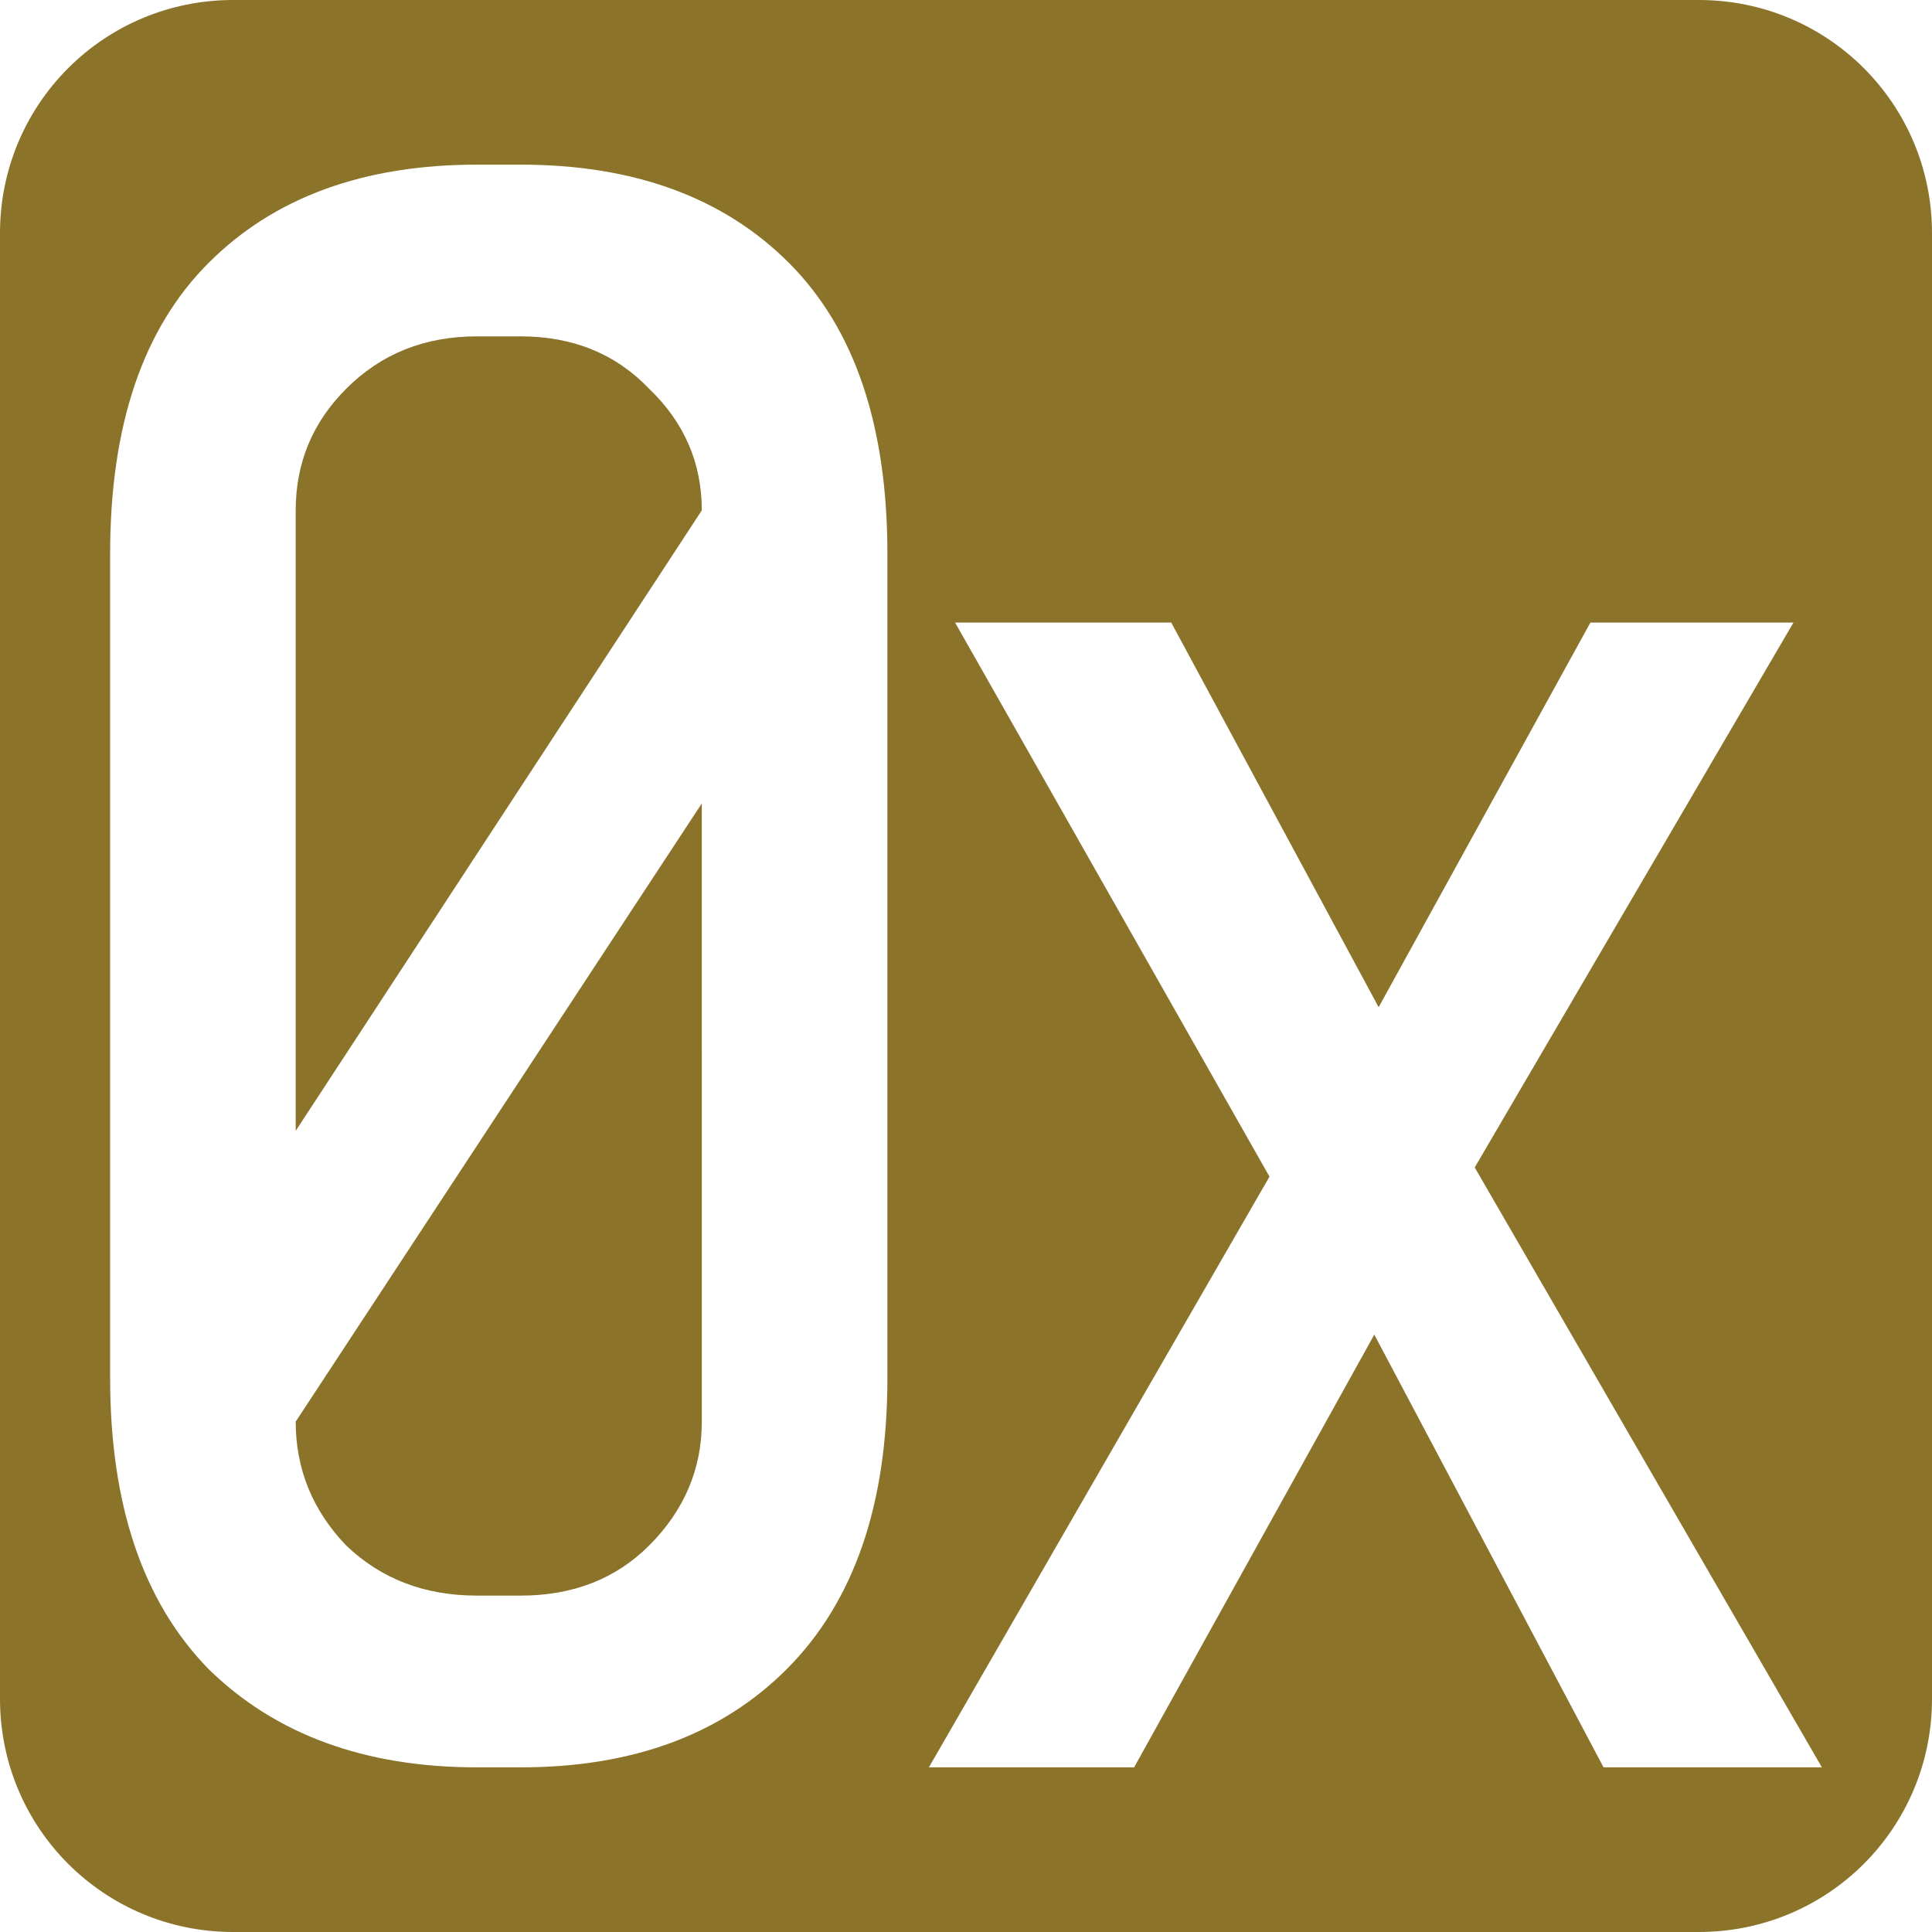
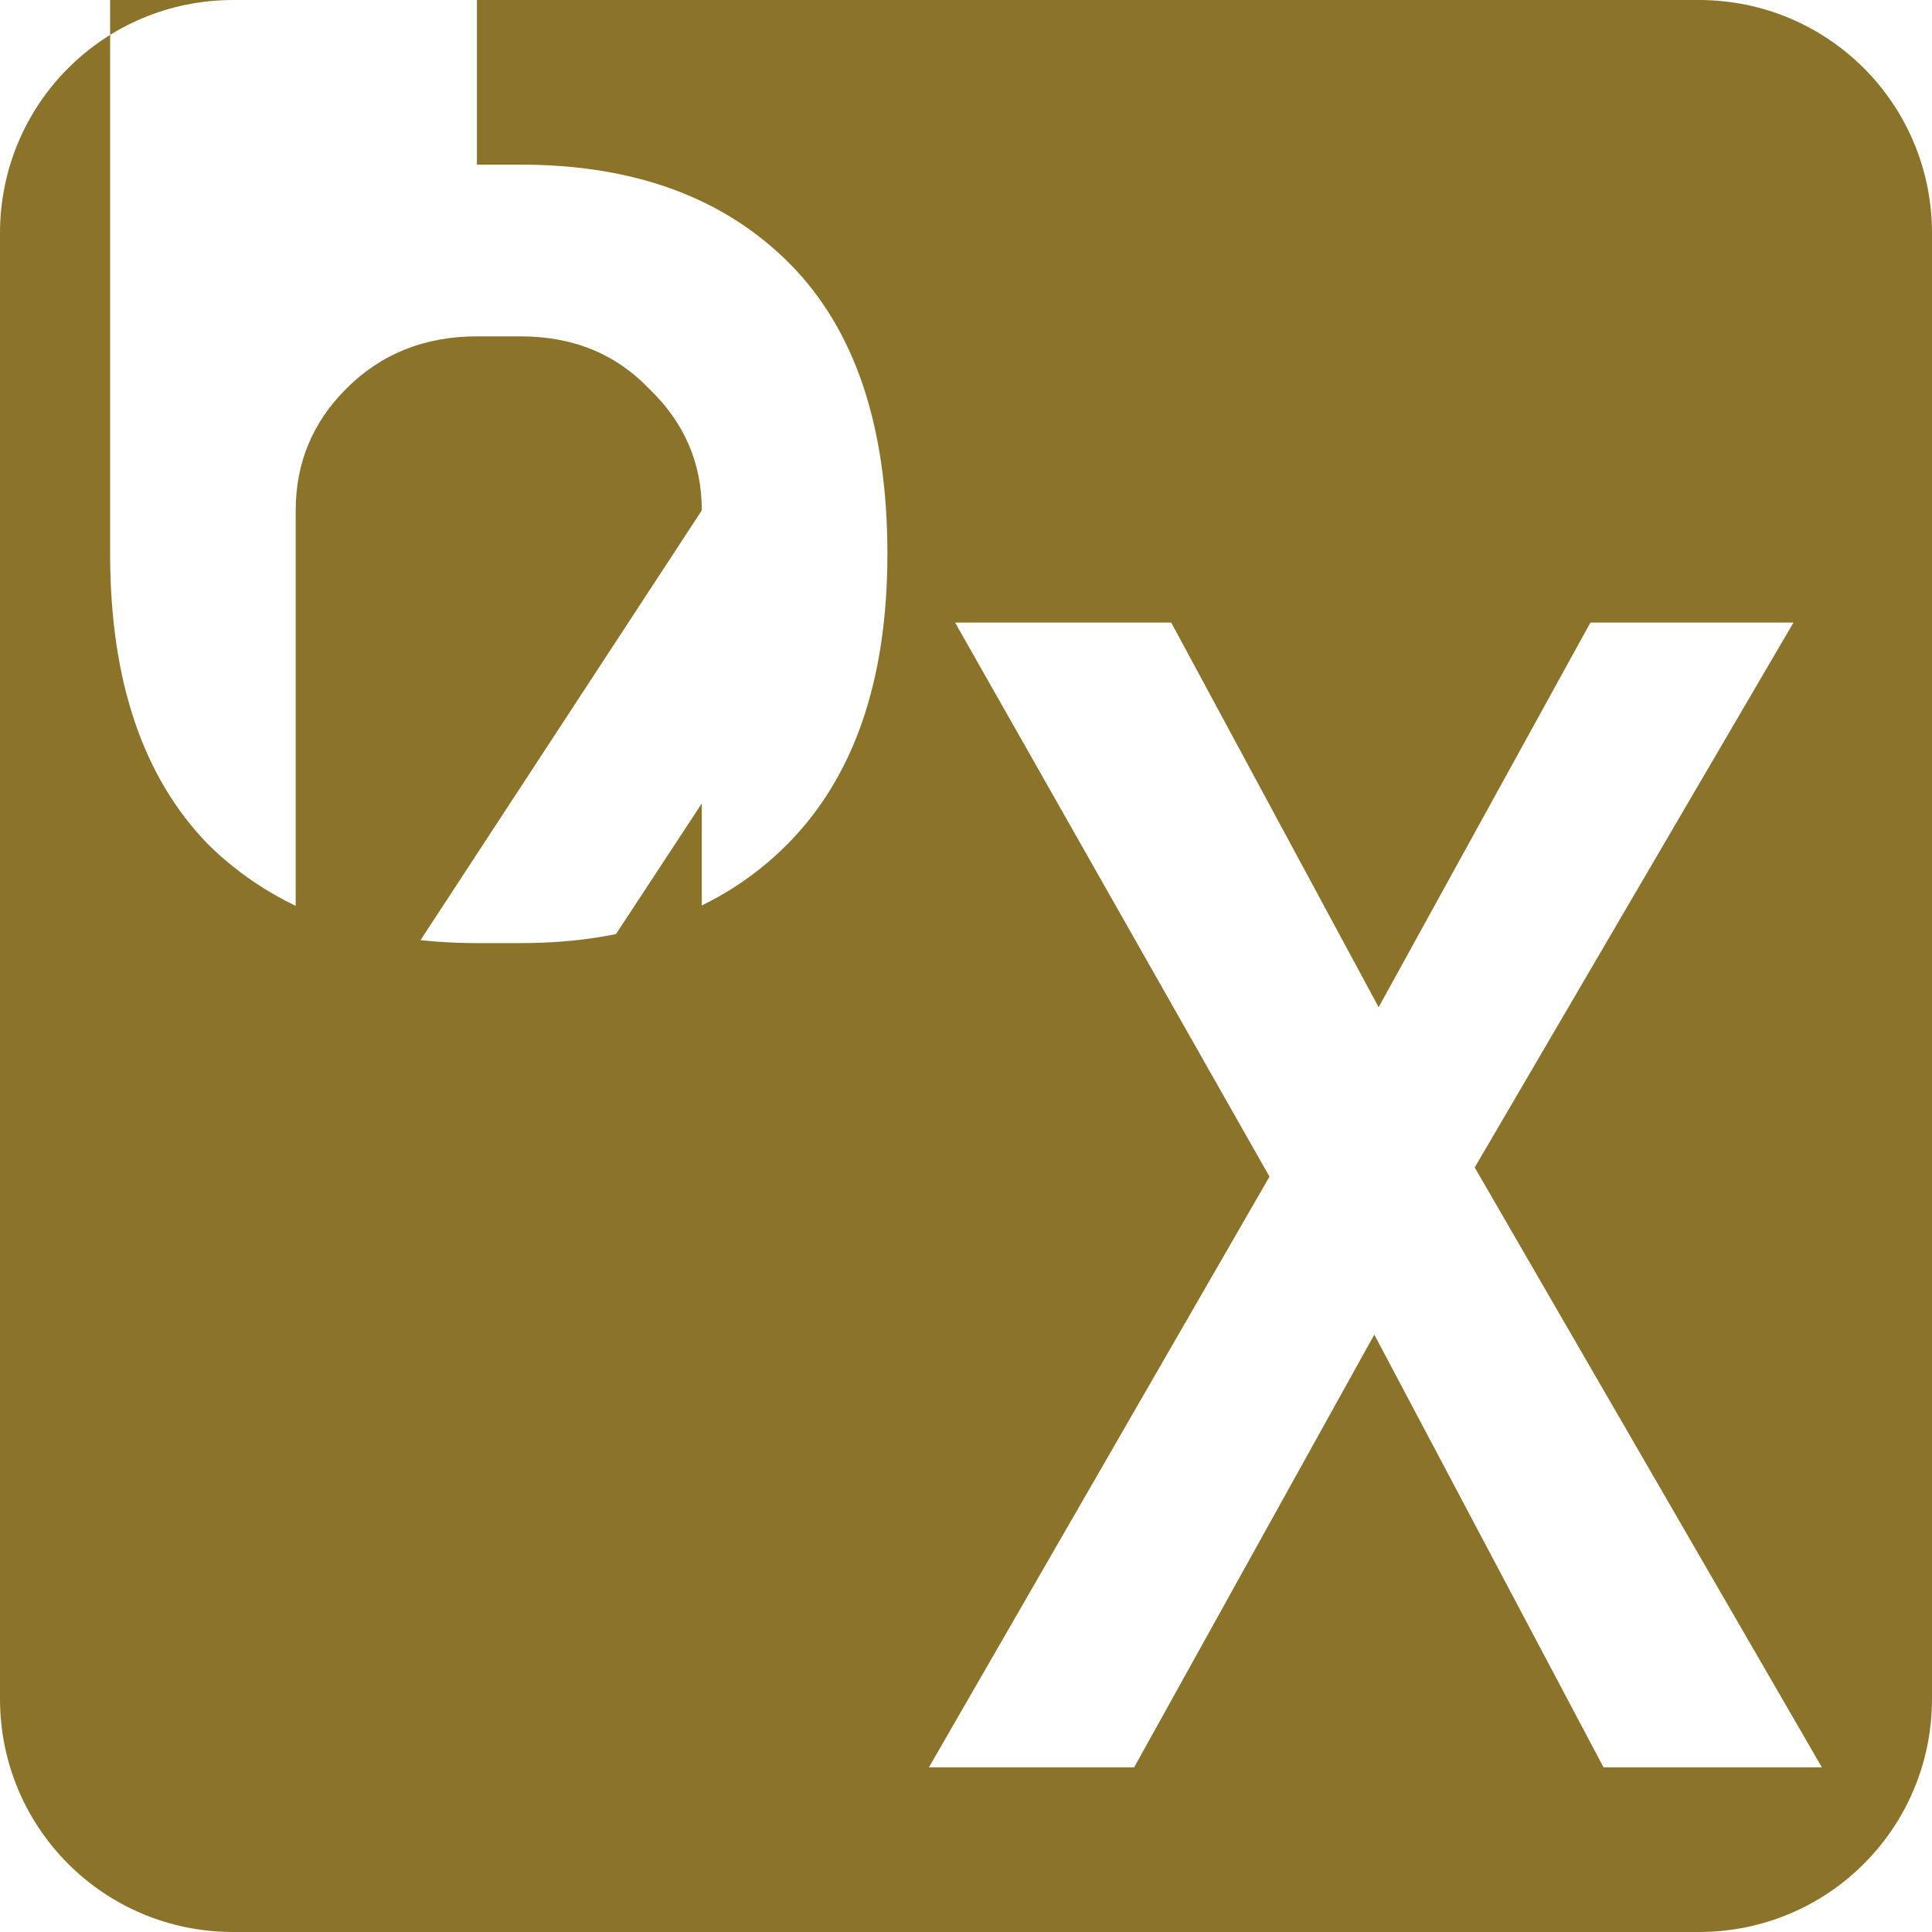
<svg xmlns="http://www.w3.org/2000/svg" version="1.1" viewBox="0 0 123.976 123.976" height="123.976mm" width="123.976mm">
  <g transform="translate(-56.145,-150.555)">
-     <path d="m 71.112,150.555 c -8.292,0 -14.967,6.675 -14.967,14.967 v 94.042 c 0,8.292 6.675,14.967 14.967,14.967 h 94.042 c 8.292,0 14.967,-6.675 14.967,-14.967 v -94.042 c 0,-8.292 -6.675,-14.967 -14.967,-14.967 z m 15.637,10.565 h 2.802 c 7.285,0 13.03,2.106 17.233,6.318 4.203,4.212 6.305,10.431 6.305,18.659 v 52.892 c 0,8.13 -2.149,14.349 -6.445,18.659 -4.203,4.212 -9.9,6.318 -17.092,6.318 h -2.802 c -7.192,0 -12.937,-2.106 -17.233,-6.318 -4.203,-4.31 -6.305,-10.529 -6.305,-18.659 v -52.892 c 0,-8.228 2.101,-14.447 6.305,-18.659 4.203,-4.212 9.948,-6.318 17.233,-6.318 z m 0,11.019 c -3.363,0 -6.165,1.126 -8.406,3.379 -2.148,2.155 -3.223,4.75 -3.223,7.787 v 39.816 l 26.059,-39.816 c 0,-3.036 -1.121,-5.632 -3.363,-7.787 -2.148,-2.253 -4.904,-3.379 -8.266,-3.379 z m 30.683,18.365 h 13.87 l 13.31,24.683 13.59,-24.683 h 13.03 l -20.455,34.967 22.277,38.494 H 159.044 L 144.333,236.197 128.922,263.966 h -13.17 l 21.856,-37.906 z m -16.253,11.607 -26.059,39.669 c 0,3.036 1.074,5.681 3.223,7.933 2.242,2.155 5.044,3.232 8.406,3.232 h 2.802 c 3.363,0 6.118,-1.077 8.266,-3.232 2.242,-2.253 3.363,-4.897 3.363,-7.933 z" style="opacity:0.95;fill:#866d20;fill-opacity:1;stroke-width:0.1;stroke-miterlimit:4;stroke-dasharray:none" />
+     <path d="m 71.112,150.555 c -8.292,0 -14.967,6.675 -14.967,14.967 v 94.042 c 0,8.292 6.675,14.967 14.967,14.967 h 94.042 c 8.292,0 14.967,-6.675 14.967,-14.967 v -94.042 c 0,-8.292 -6.675,-14.967 -14.967,-14.967 z m 15.637,10.565 h 2.802 c 7.285,0 13.03,2.106 17.233,6.318 4.203,4.212 6.305,10.431 6.305,18.659 c 0,8.13 -2.149,14.349 -6.445,18.659 -4.203,4.212 -9.9,6.318 -17.092,6.318 h -2.802 c -7.192,0 -12.937,-2.106 -17.233,-6.318 -4.203,-4.31 -6.305,-10.529 -6.305,-18.659 v -52.892 c 0,-8.228 2.101,-14.447 6.305,-18.659 4.203,-4.212 9.948,-6.318 17.233,-6.318 z m 0,11.019 c -3.363,0 -6.165,1.126 -8.406,3.379 -2.148,2.155 -3.223,4.75 -3.223,7.787 v 39.816 l 26.059,-39.816 c 0,-3.036 -1.121,-5.632 -3.363,-7.787 -2.148,-2.253 -4.904,-3.379 -8.266,-3.379 z m 30.683,18.365 h 13.87 l 13.31,24.683 13.59,-24.683 h 13.03 l -20.455,34.967 22.277,38.494 H 159.044 L 144.333,236.197 128.922,263.966 h -13.17 l 21.856,-37.906 z m -16.253,11.607 -26.059,39.669 c 0,3.036 1.074,5.681 3.223,7.933 2.242,2.155 5.044,3.232 8.406,3.232 h 2.802 c 3.363,0 6.118,-1.077 8.266,-3.232 2.242,-2.253 3.363,-4.897 3.363,-7.933 z" style="opacity:0.95;fill:#866d20;fill-opacity:1;stroke-width:0.1;stroke-miterlimit:4;stroke-dasharray:none" />
  </g>
</svg>